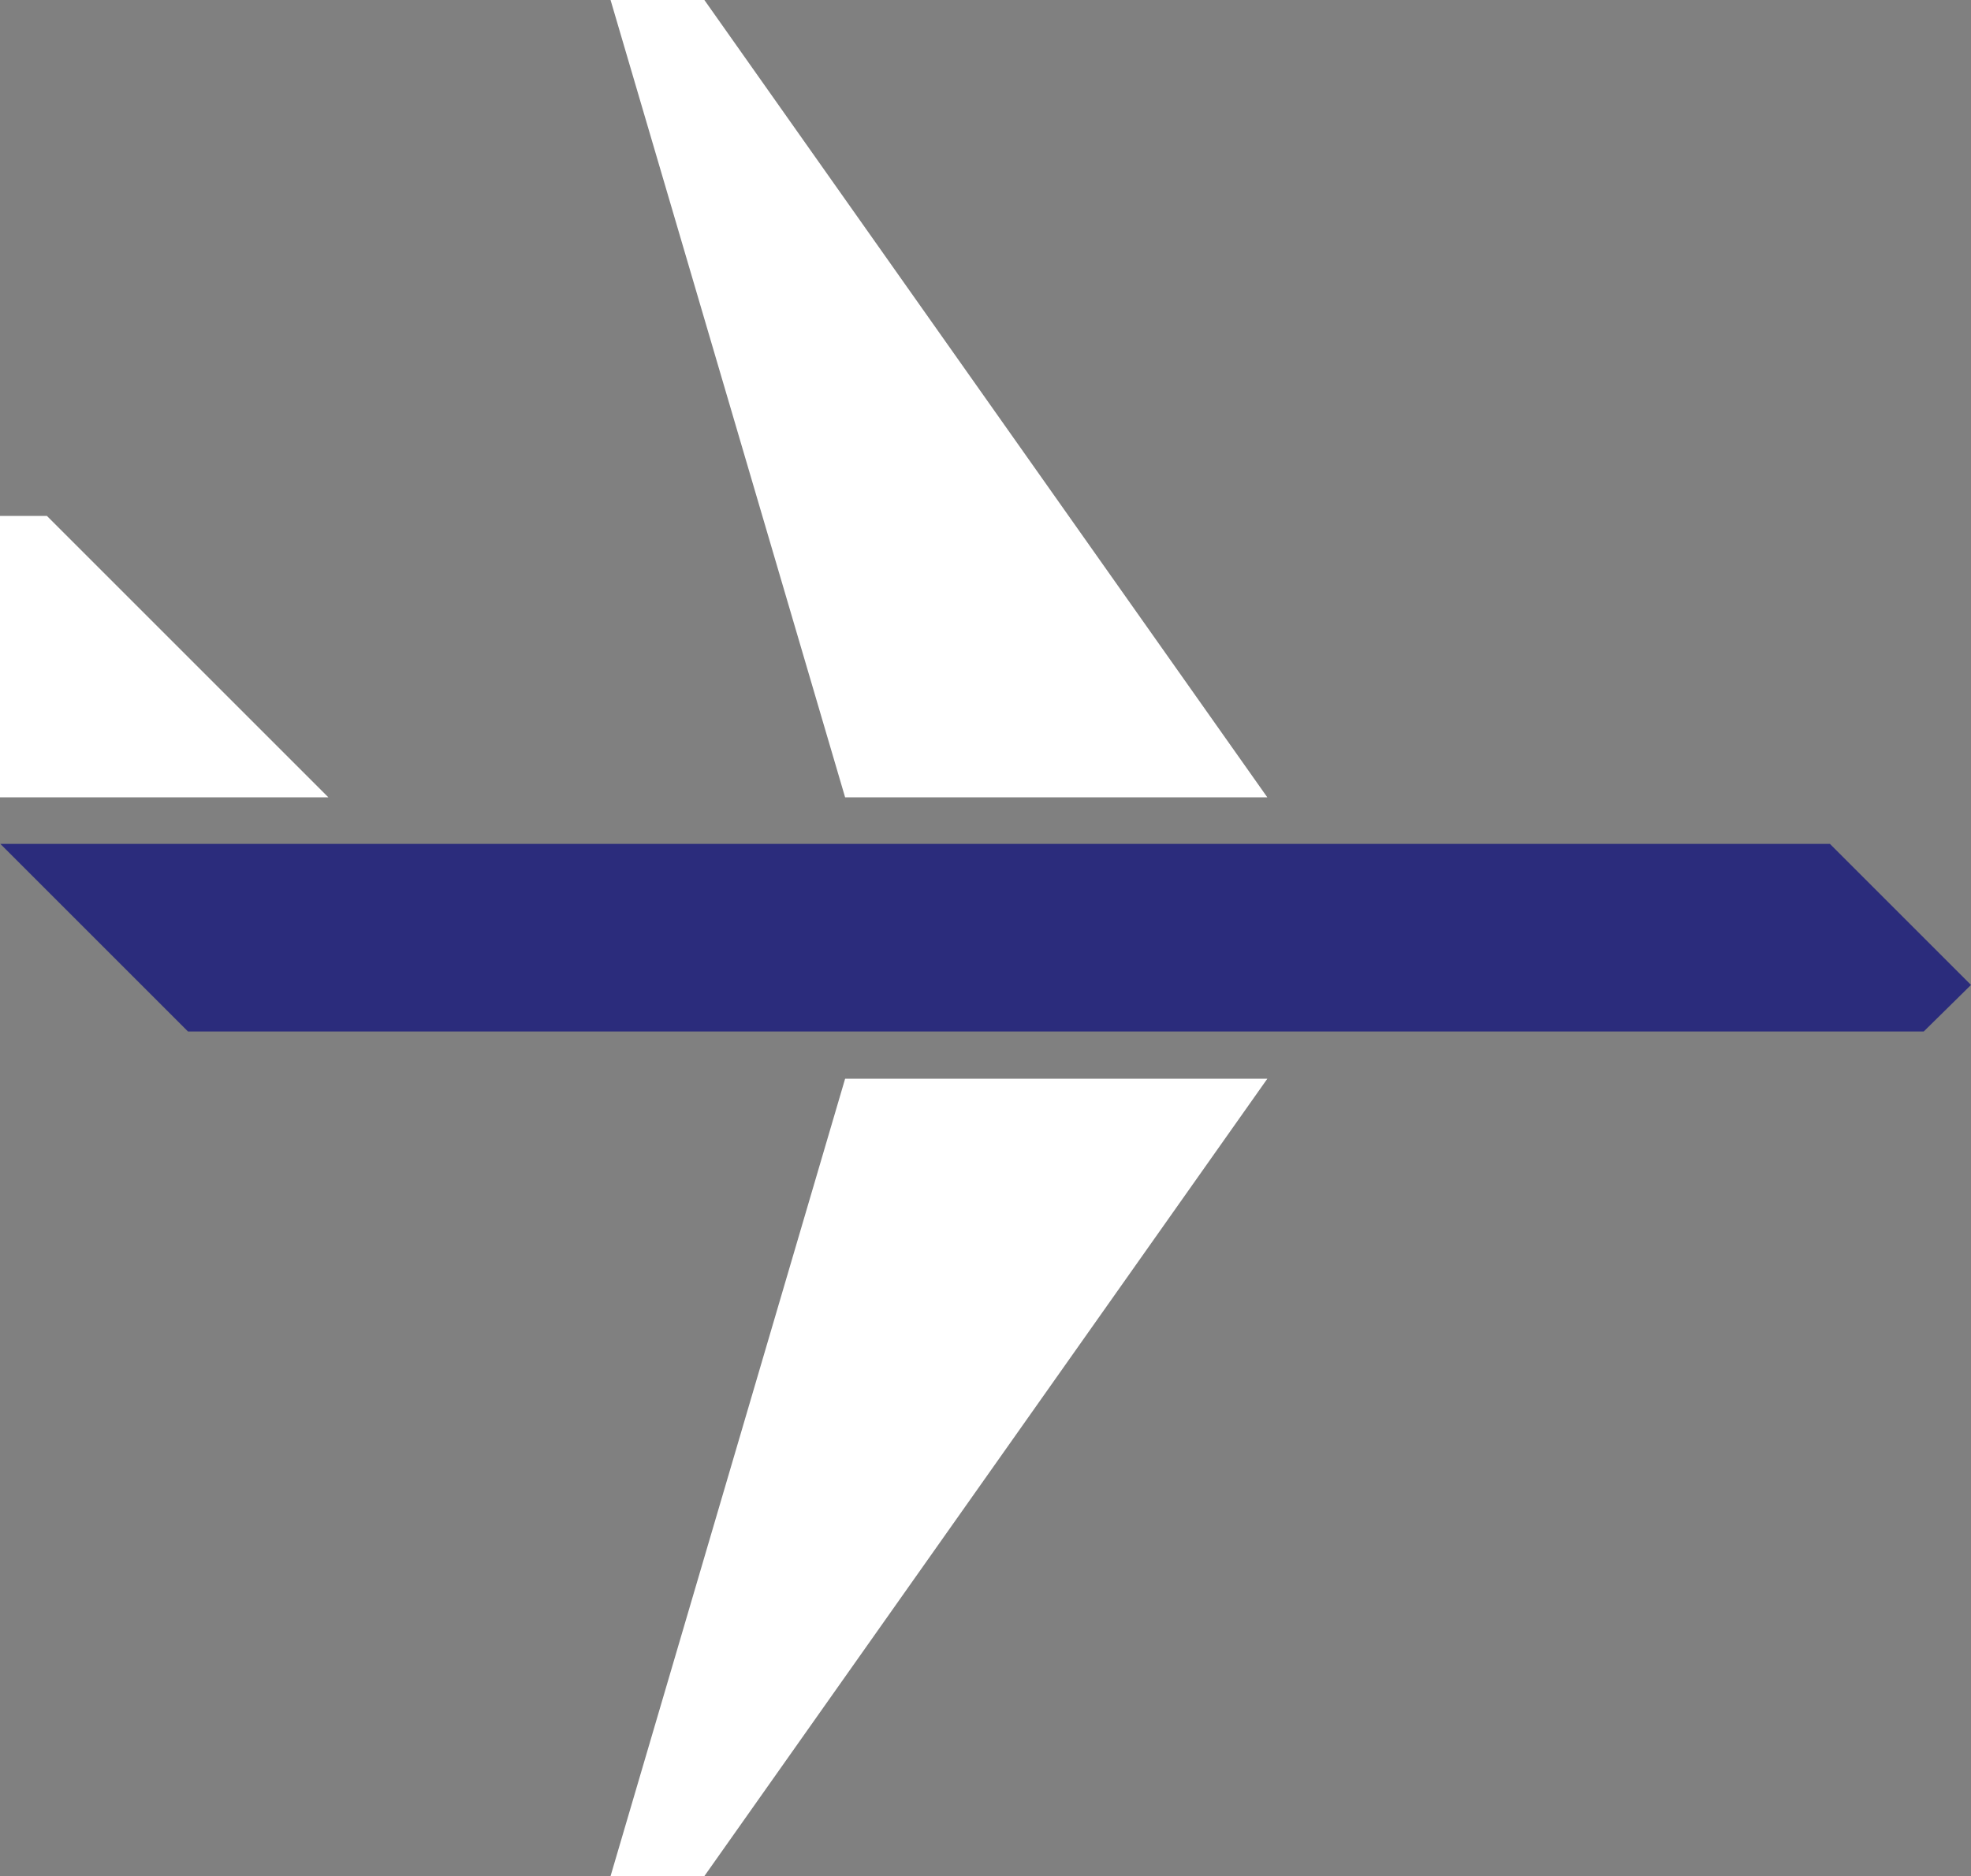
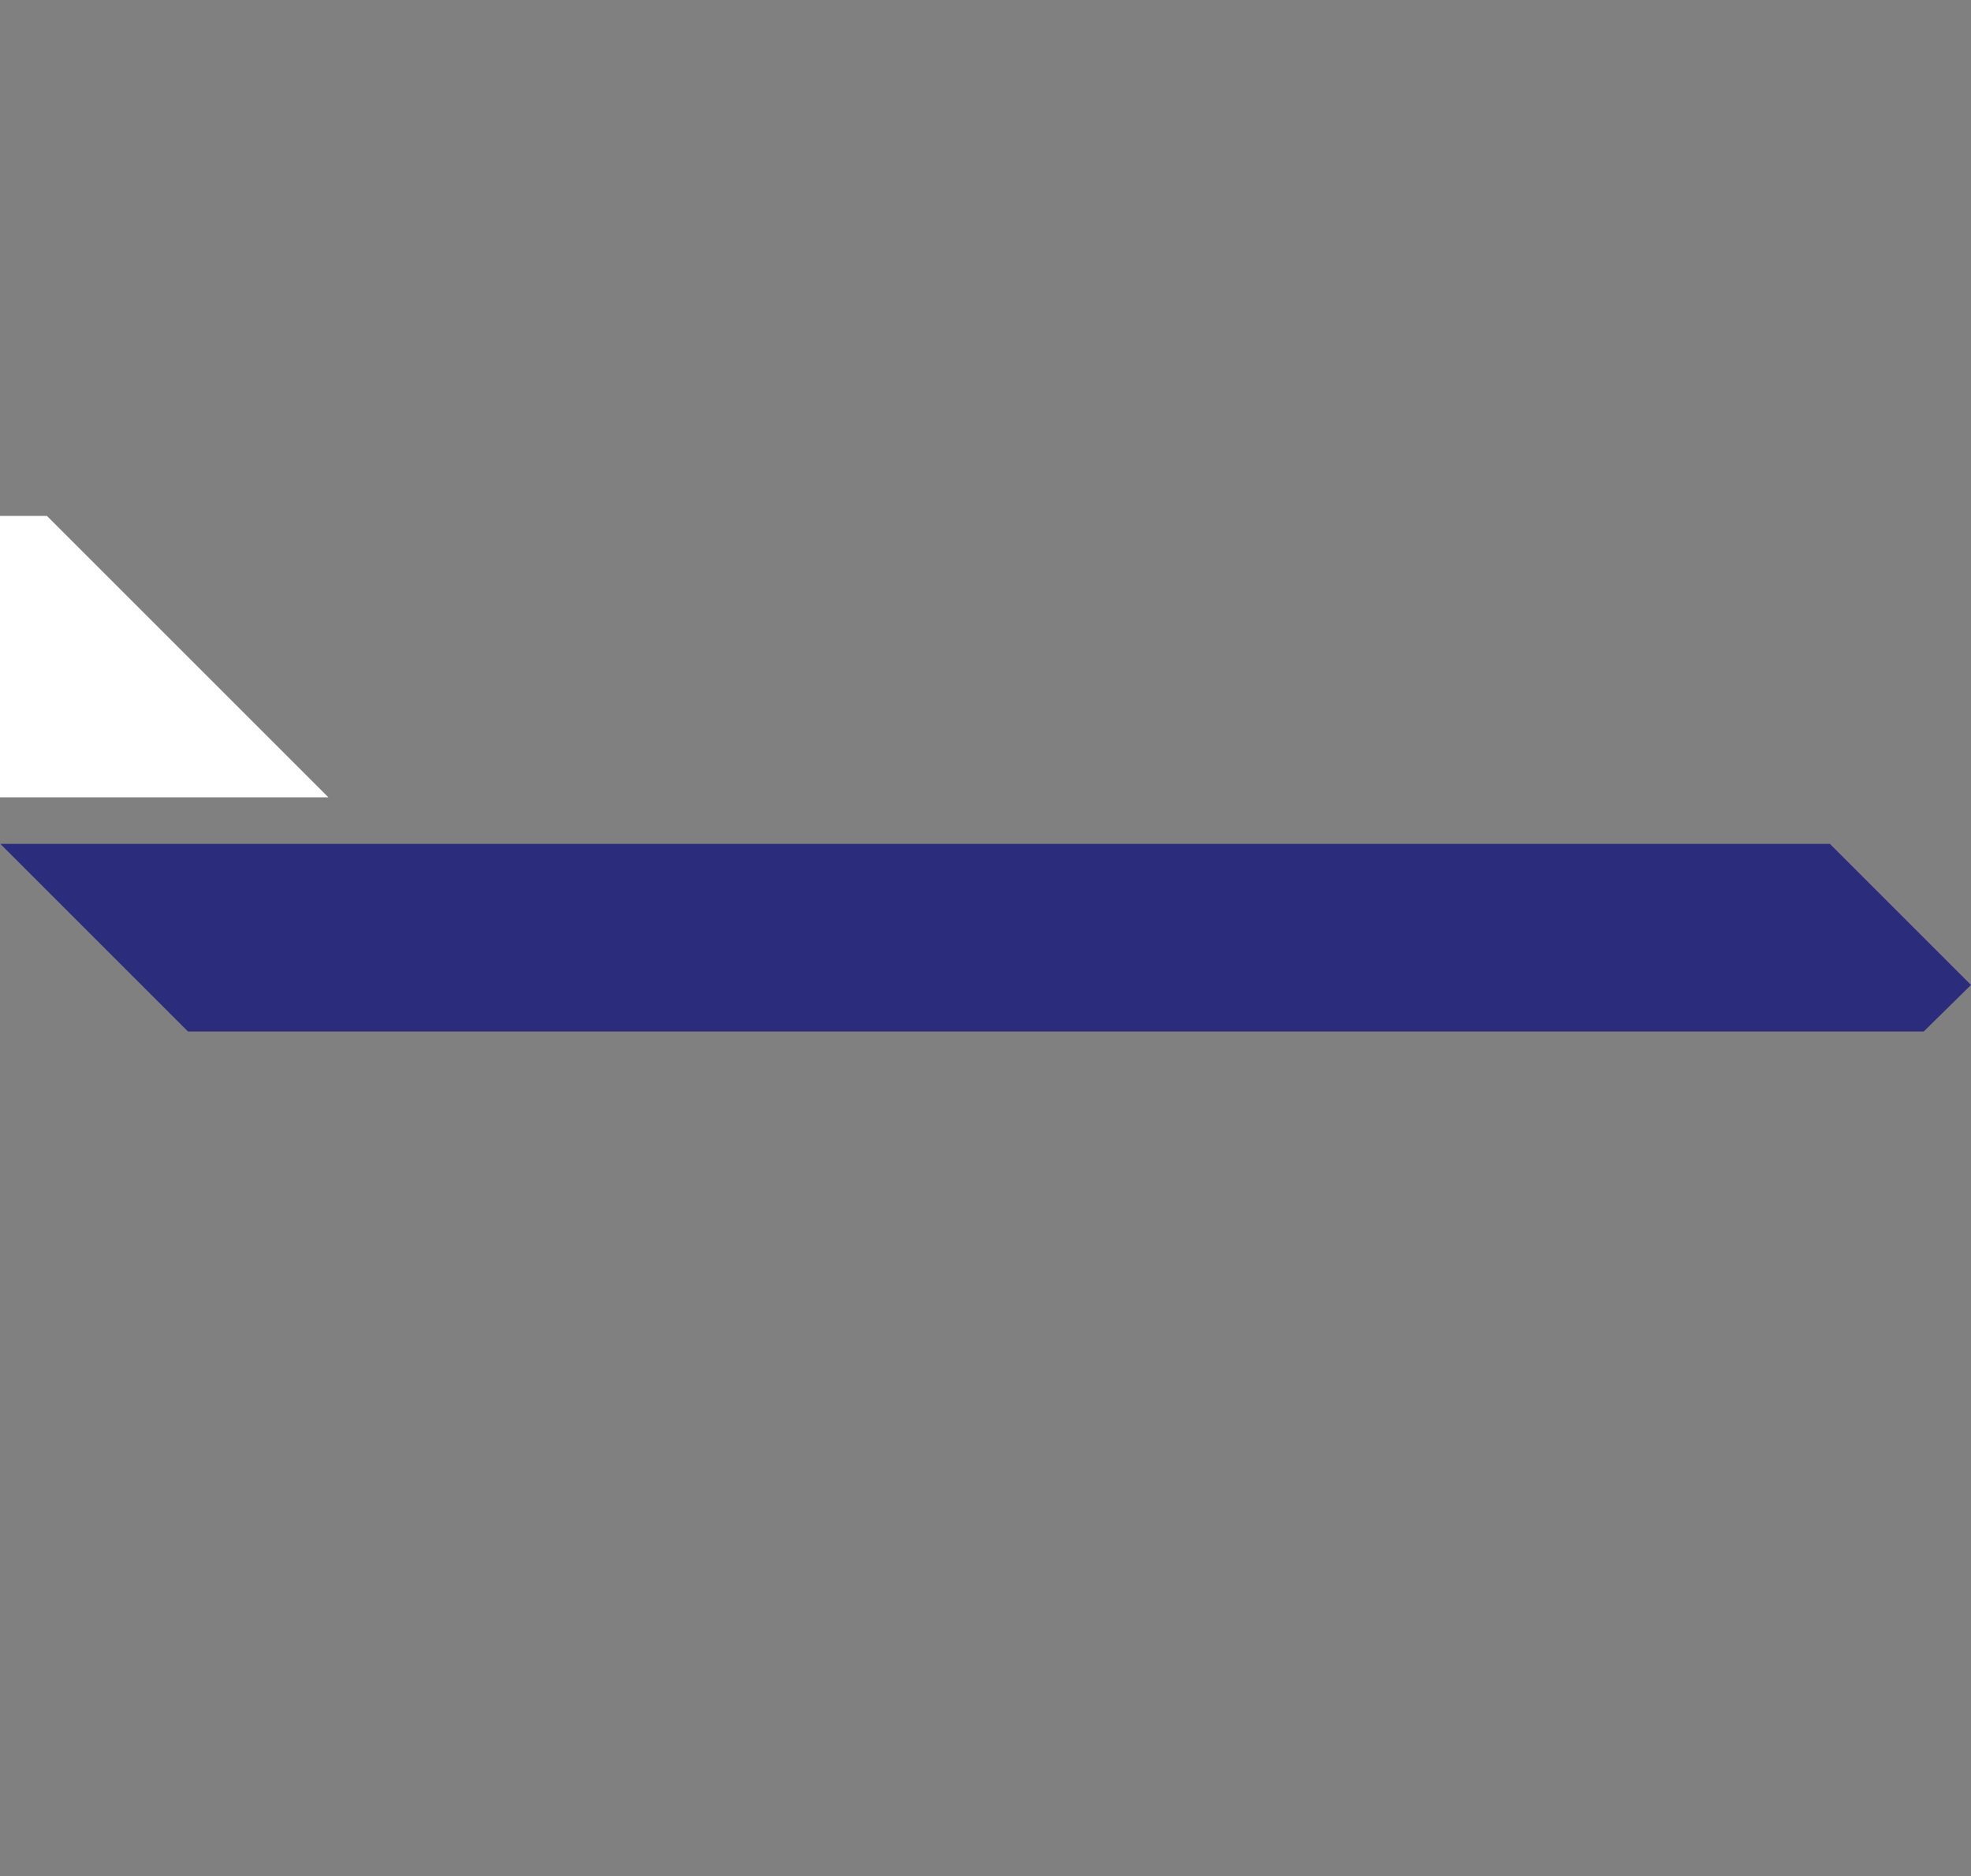
<svg xmlns="http://www.w3.org/2000/svg" id="b" viewBox="0 0 840.3 800">
  <rect x="0" y="0" width="840.3" height="800" fill="#808080" stroke="none" />
  <g id="c">
    <polygon points="20 220 0 220 0 340 140 340 20 220" style="fill:#fff; stroke-width:0px;" />
-     <polygon points="300.3 0 260.3 0 360.3 340 540.3 340 300.3 0" style="fill:#fff; stroke-width:0px;" />
-     <polygon points="300.3 800 260.3 800 360.3 460 540.3 460 300.3 800" style="fill:#fff; stroke-width:0px;" />
    <polygon points="780.15 359.85 .15 359.85 80.15 439.85 820.15 439.85 840.3 420 780.15 359.85" style="fill:#2b2c7c; stroke-width:0px;" />
  </g>
</svg>